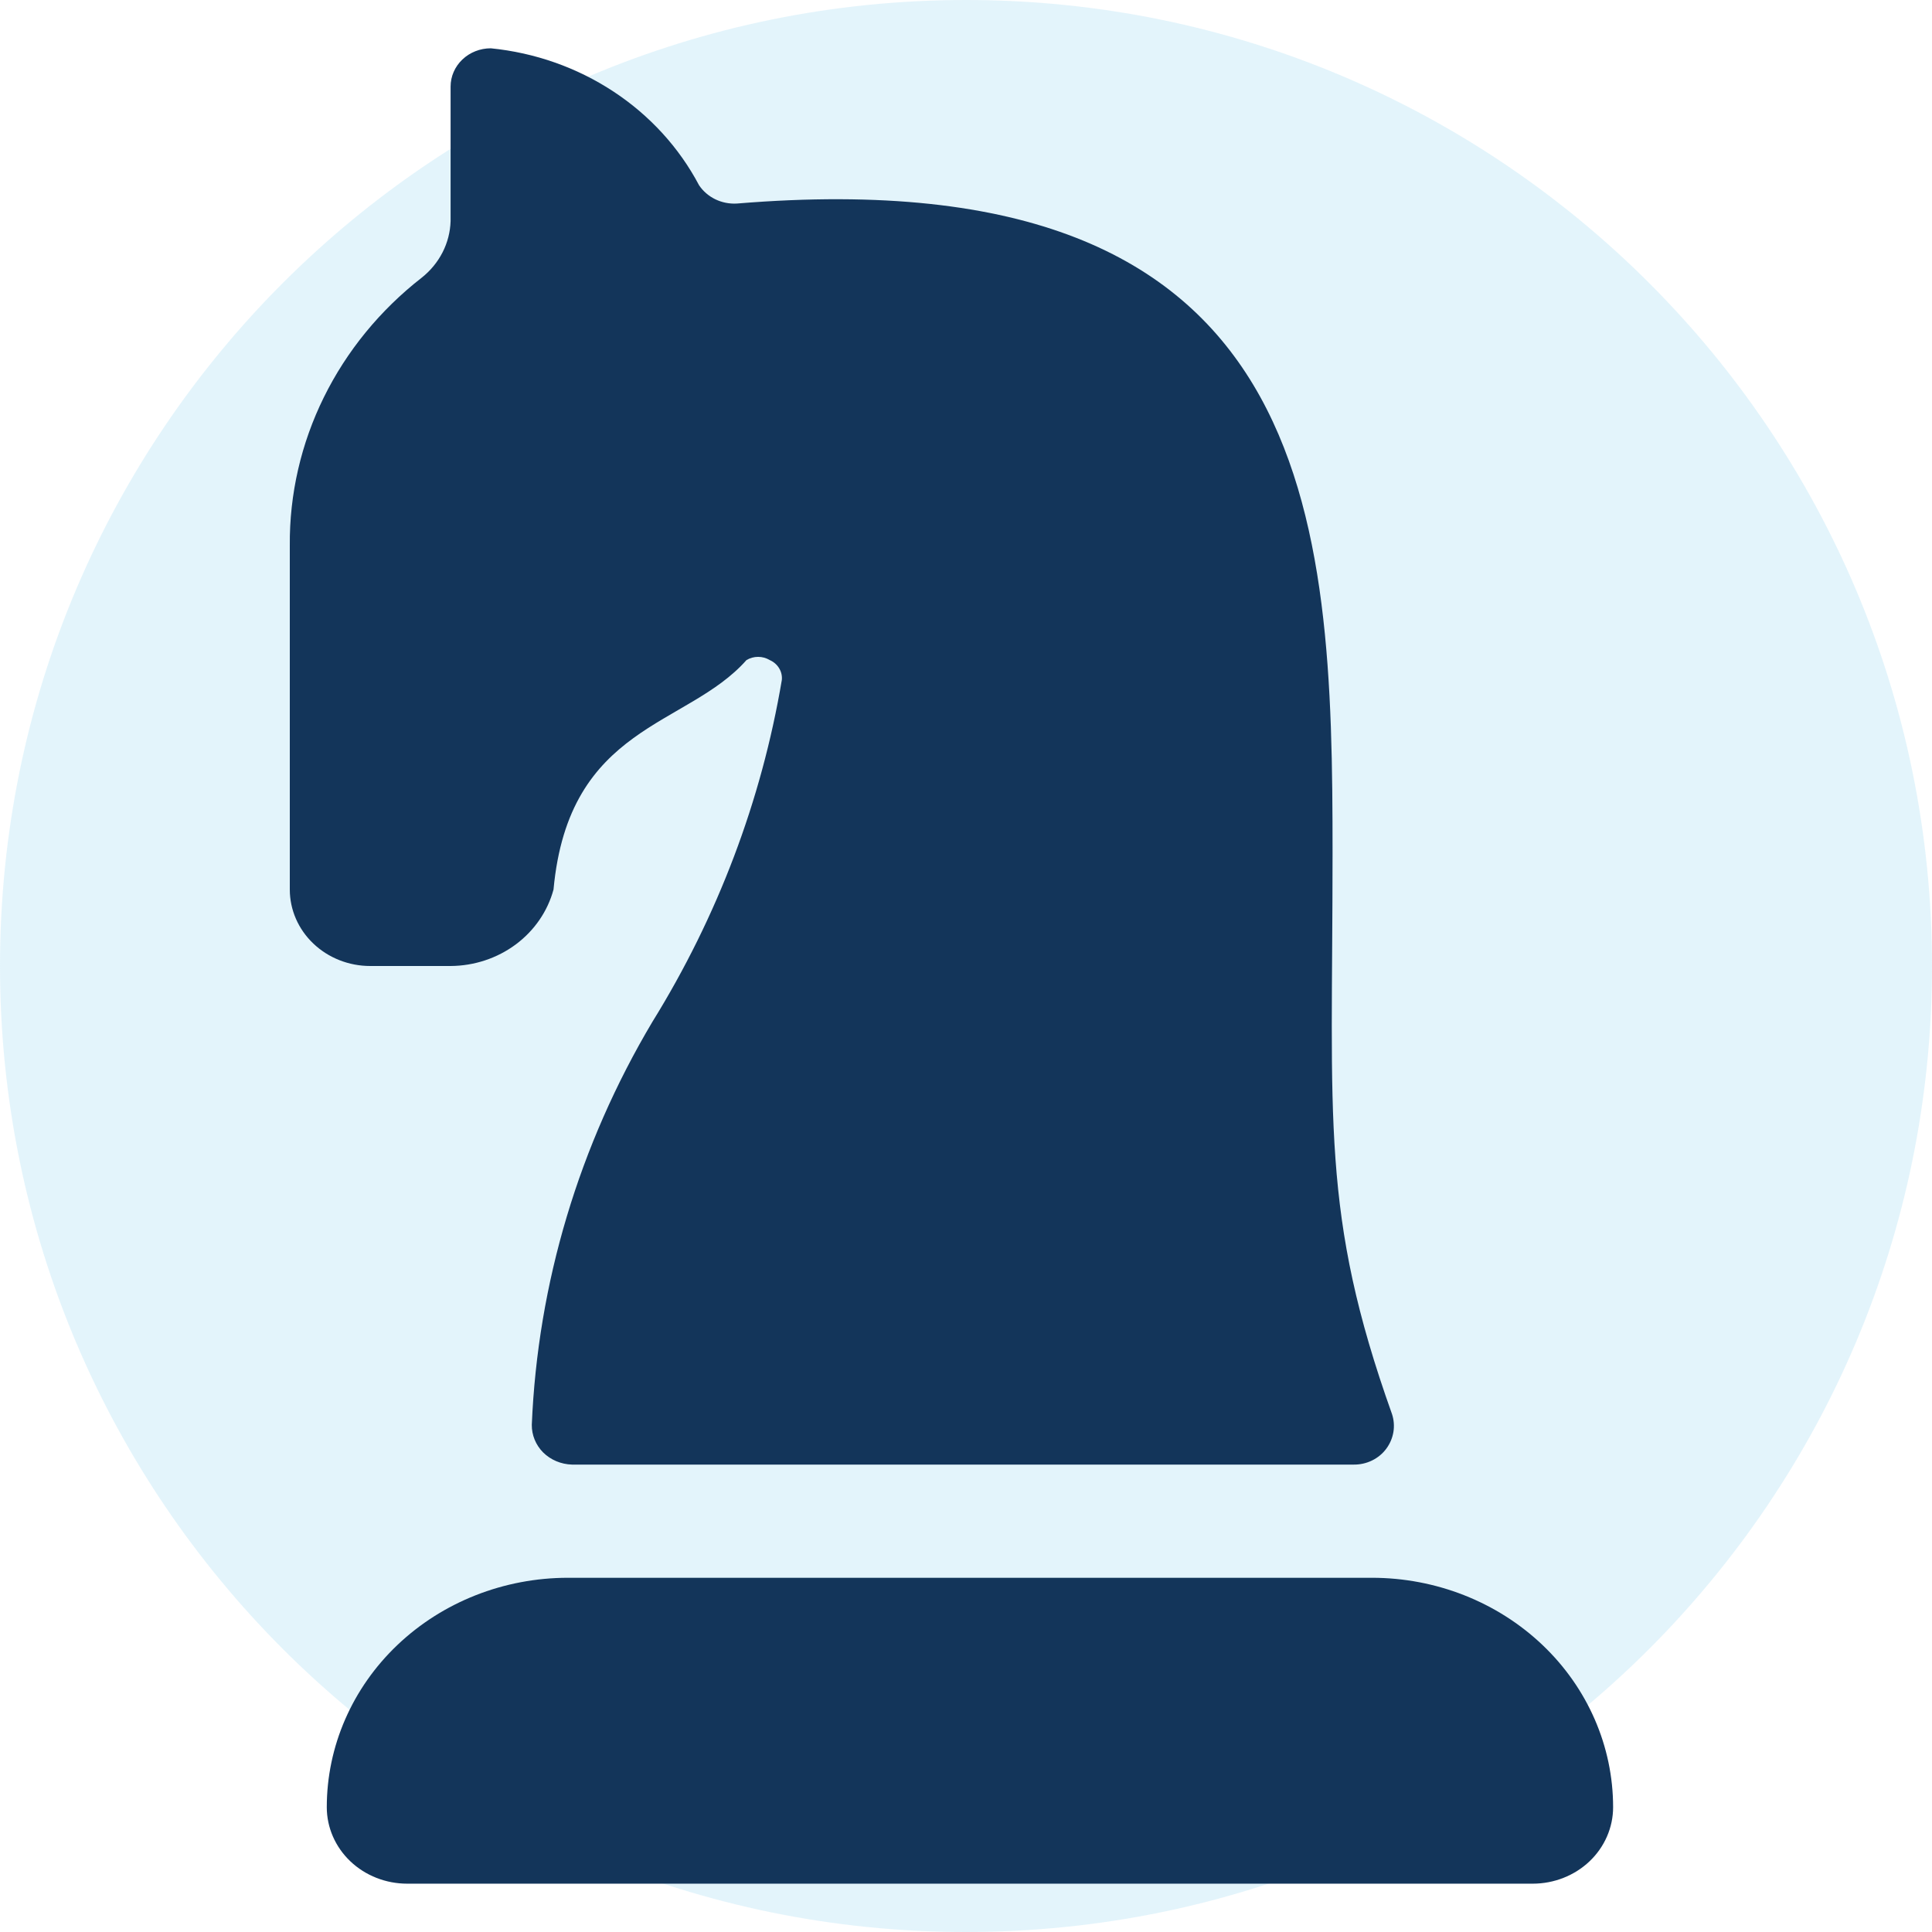
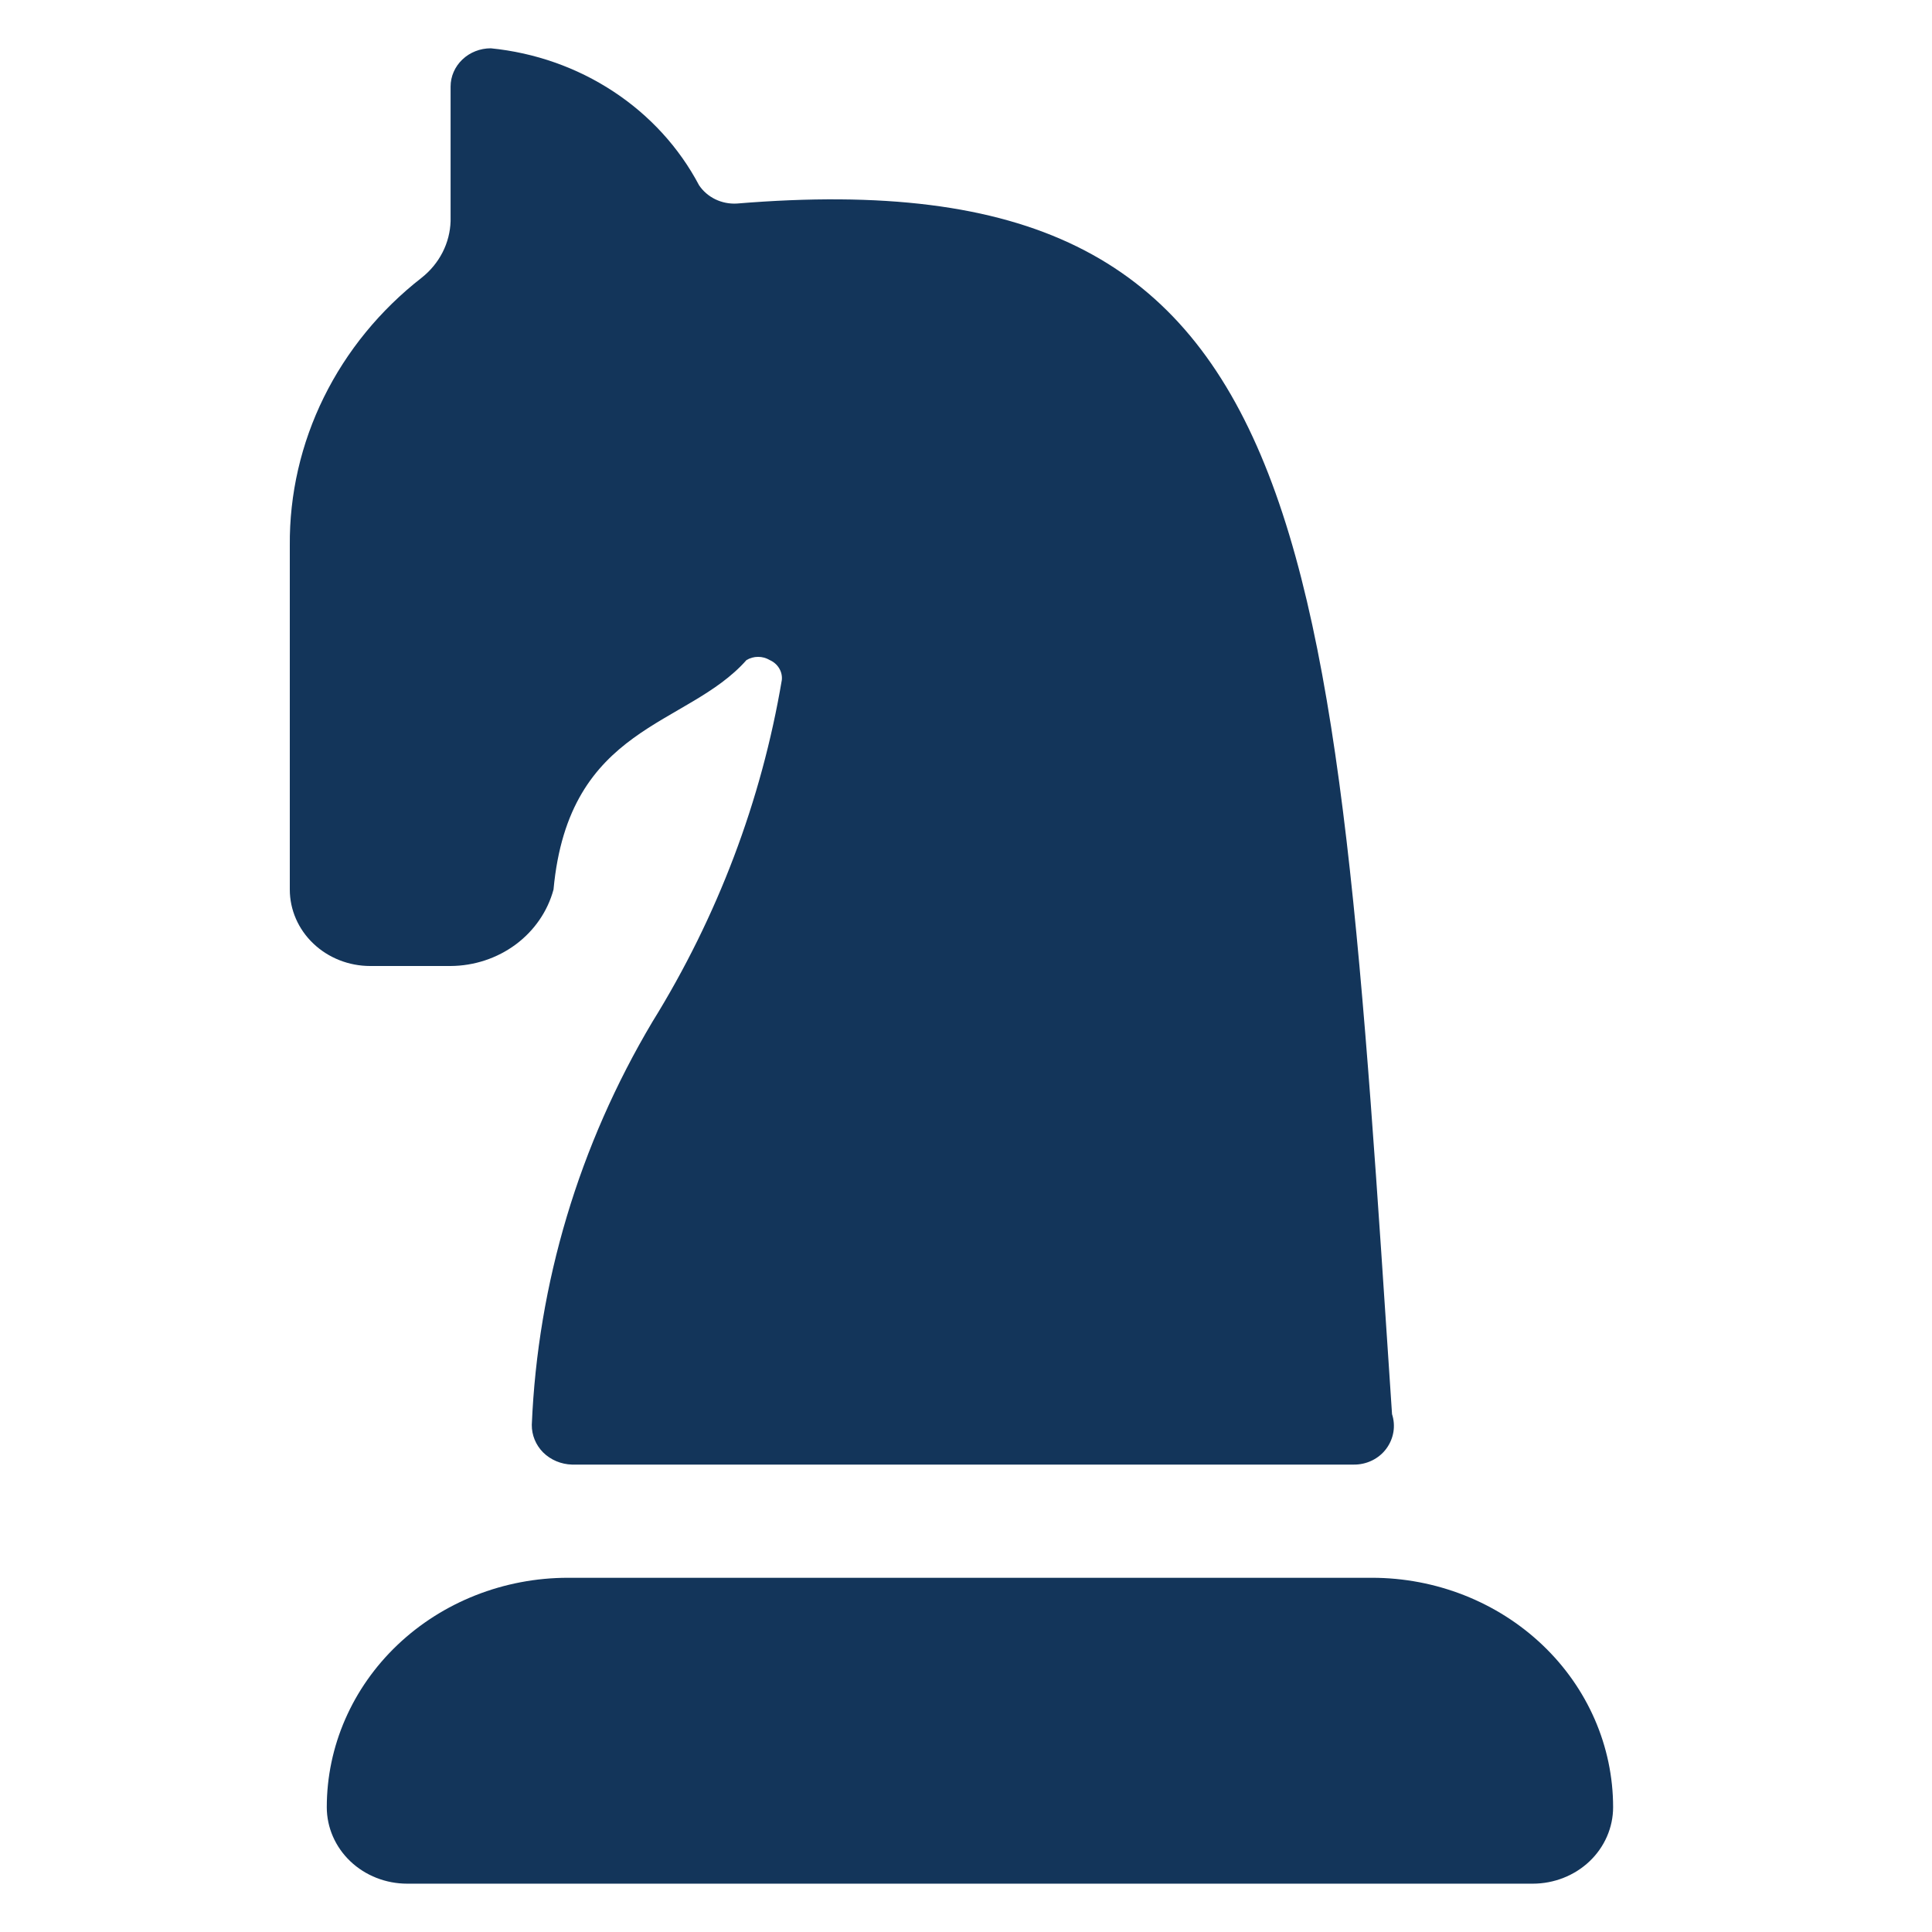
<svg xmlns="http://www.w3.org/2000/svg" width="70" height="70" viewBox="0 0 70 70" fill="none">
-   <path opacity="0.25" d="M34.998 0C15.668 0 0 15.668 0 35C0 54.329 15.668 70 34.998 70C54.328 70 70 54.329 70 35C70 15.668 54.328 0 34.998 0Z" fill="#90D7F0" />
-   <path d="M16.326 35C17.182 34.995 18.012 34.72 18.687 34.219C19.361 33.717 19.842 33.018 20.055 32.229C20.608 26.244 24.89 26.355 27.046 23.916C27.172 23.84 27.318 23.799 27.468 23.799C27.618 23.799 27.764 23.84 27.89 23.916C28.033 23.979 28.151 24.082 28.229 24.211C28.308 24.34 28.342 24.489 28.327 24.637C27.59 29.008 26 33.209 23.638 37.022C20.98 41.49 19.482 46.496 19.268 51.625C19.265 51.995 19.41 52.352 19.676 52.622C19.951 52.895 20.328 53.054 20.725 53.065H49.038C49.272 53.069 49.503 53.018 49.712 52.916C49.92 52.815 50.099 52.666 50.232 52.484C50.364 52.304 50.45 52.099 50.486 51.883C50.521 51.666 50.504 51.446 50.436 51.237C47.844 43.977 48.281 40.624 48.281 30.899C48.281 18.791 47.815 5.629 26.696 7.375C26.426 7.39 26.157 7.337 25.916 7.22C25.676 7.103 25.472 6.927 25.327 6.71C24.608 5.348 23.54 4.179 22.221 3.313C20.903 2.446 19.377 1.909 17.783 1.75C17.396 1.75 17.026 1.896 16.753 2.156C16.48 2.416 16.326 2.768 16.326 3.135V8.012C16.314 8.405 16.215 8.791 16.034 9.145C15.853 9.498 15.595 9.811 15.278 10.062C13.771 11.237 12.56 12.718 11.733 14.396C10.906 16.074 10.485 17.907 10.5 19.76V32.229C10.5 32.964 10.807 33.669 11.354 34.188C11.9 34.708 12.641 35 13.413 35H16.326Z" fill="#13355A" />
+   <path d="M16.326 35C17.182 34.995 18.012 34.72 18.687 34.219C19.361 33.717 19.842 33.018 20.055 32.229C20.608 26.244 24.89 26.355 27.046 23.916C27.172 23.84 27.318 23.799 27.468 23.799C27.618 23.799 27.764 23.84 27.89 23.916C28.033 23.979 28.151 24.082 28.229 24.211C28.308 24.34 28.342 24.489 28.327 24.637C27.59 29.008 26 33.209 23.638 37.022C20.98 41.49 19.482 46.496 19.268 51.625C19.265 51.995 19.41 52.352 19.676 52.622C19.951 52.895 20.328 53.054 20.725 53.065H49.038C49.272 53.069 49.503 53.018 49.712 52.916C49.92 52.815 50.099 52.666 50.232 52.484C50.364 52.304 50.45 52.099 50.486 51.883C50.521 51.666 50.504 51.446 50.436 51.237C48.281 18.791 47.815 5.629 26.696 7.375C26.426 7.39 26.157 7.337 25.916 7.22C25.676 7.103 25.472 6.927 25.327 6.71C24.608 5.348 23.54 4.179 22.221 3.313C20.903 2.446 19.377 1.909 17.783 1.75C17.396 1.75 17.026 1.896 16.753 2.156C16.48 2.416 16.326 2.768 16.326 3.135V8.012C16.314 8.405 16.215 8.791 16.034 9.145C15.853 9.498 15.595 9.811 15.278 10.062C13.771 11.237 12.56 12.718 11.733 14.396C10.906 16.074 10.485 17.907 10.5 19.76V32.229C10.5 32.964 10.807 33.669 11.354 34.188C11.9 34.708 12.641 35 13.413 35H16.326Z" fill="#13355A" />
  <path d="M49.708 57.166H20.579C18.261 57.166 16.038 58.042 14.399 59.601C12.761 61.16 11.84 63.274 11.84 65.478C11.84 66.213 12.147 66.918 12.693 67.438C13.239 67.957 13.98 68.249 14.753 68.249H55.533C56.306 68.249 57.047 67.957 57.593 67.438C58.139 66.918 58.446 66.213 58.446 65.478C58.446 63.274 57.526 61.16 55.887 59.601C54.248 58.042 52.025 57.166 49.708 57.166Z" fill="#13355A" />
</svg>